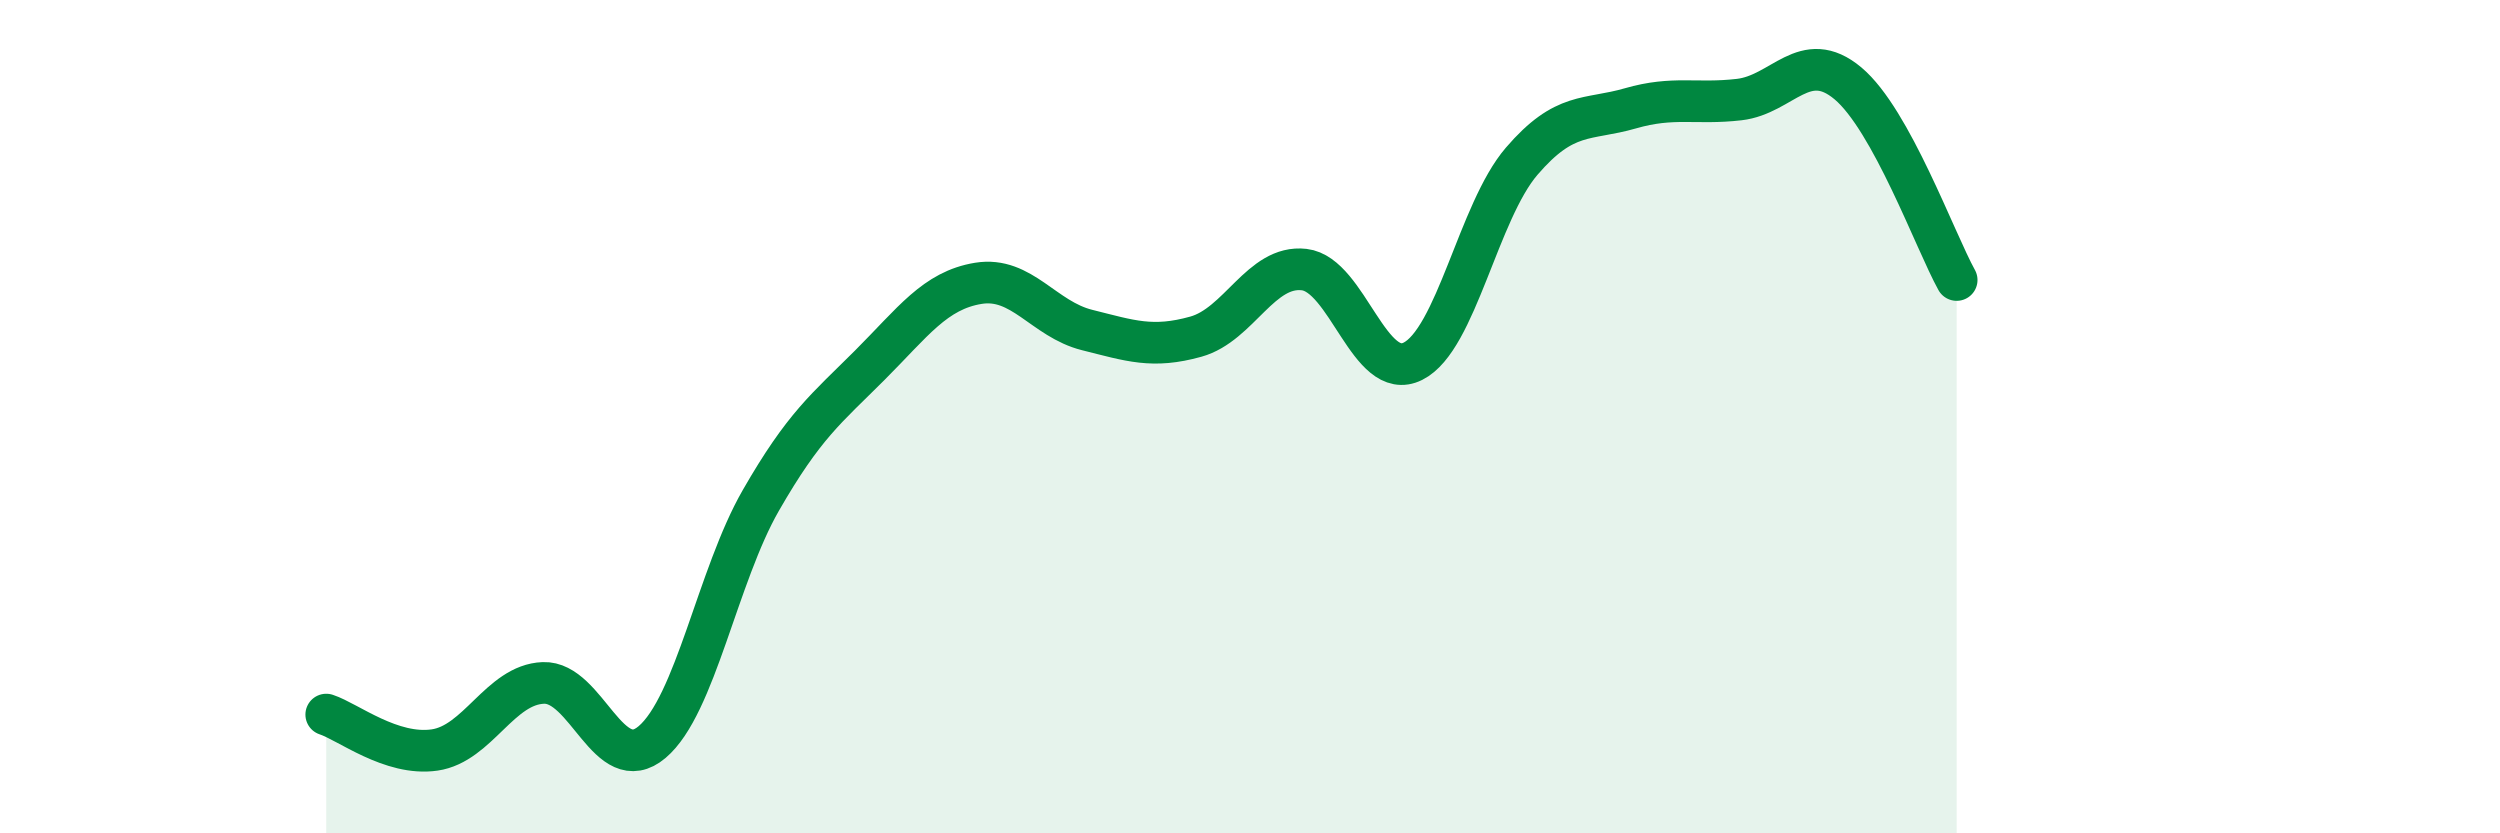
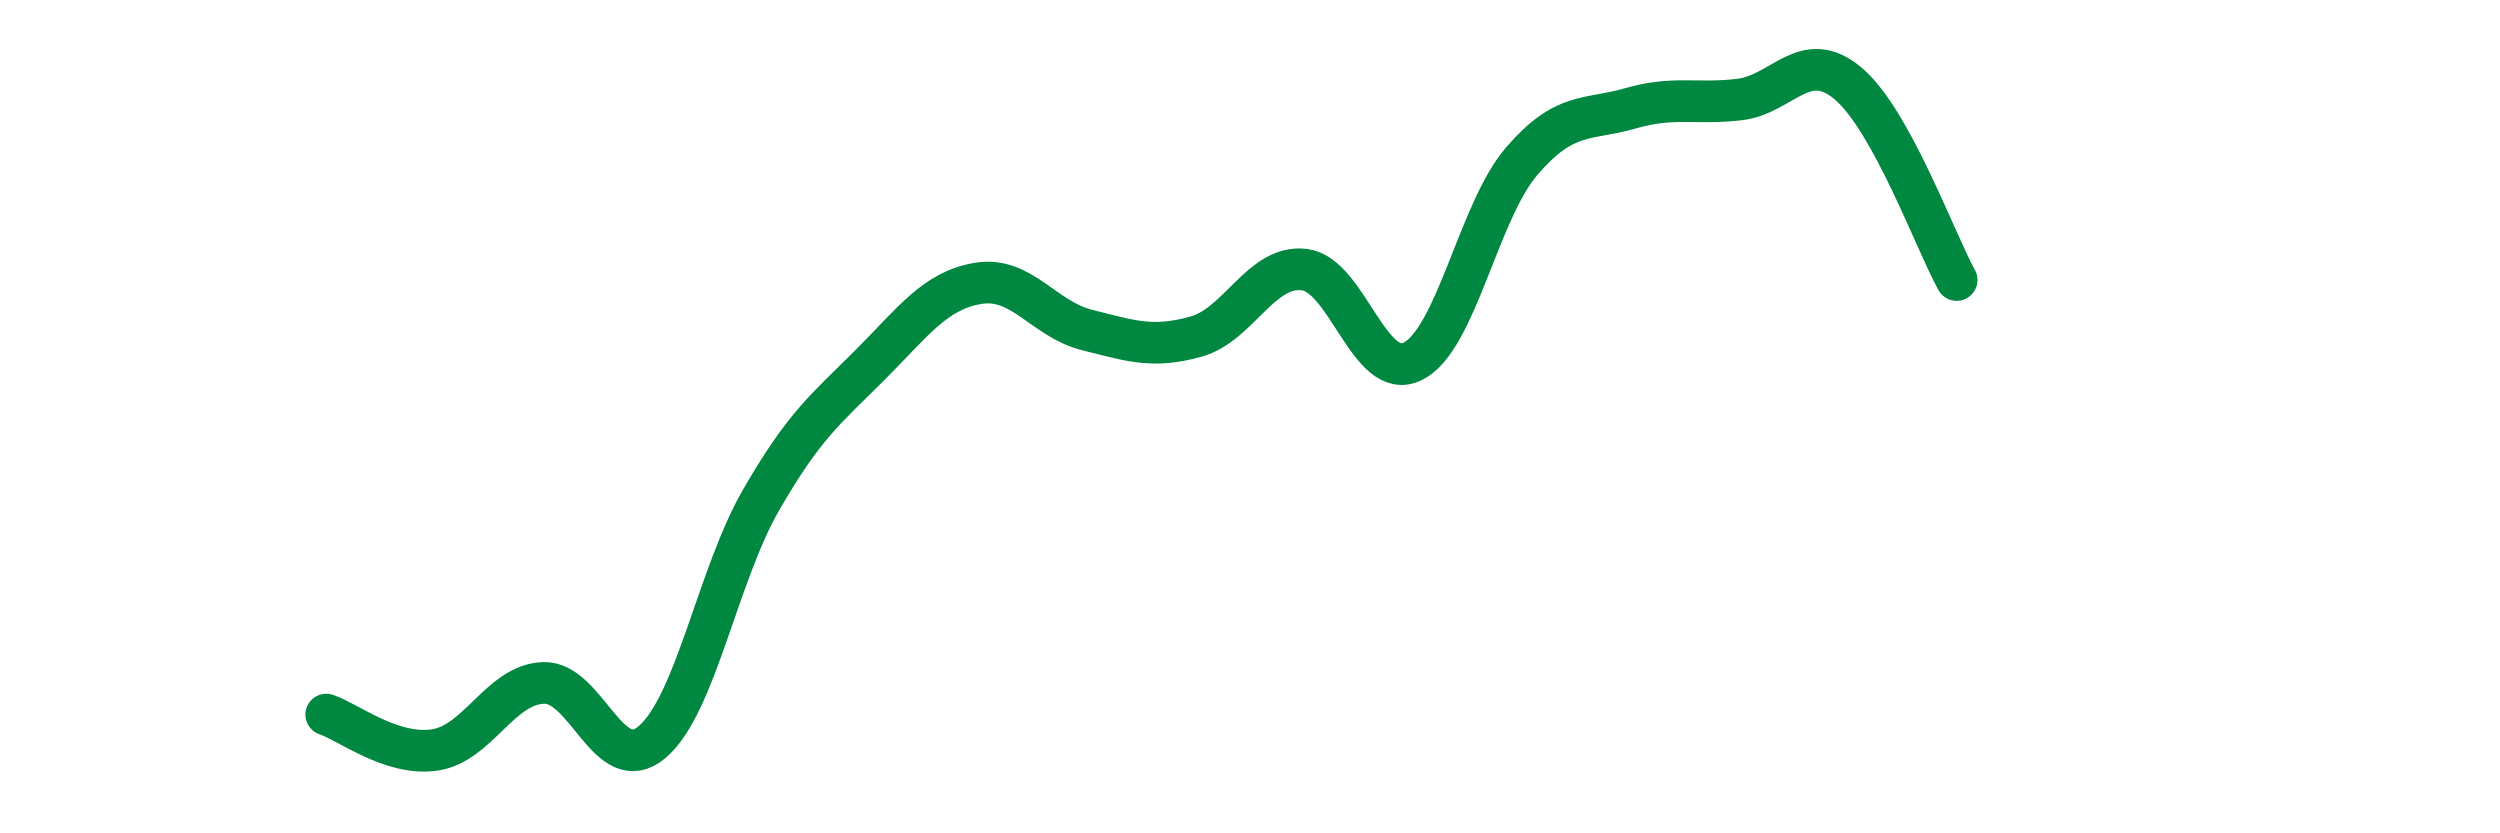
<svg xmlns="http://www.w3.org/2000/svg" width="60" height="20" viewBox="0 0 60 20">
-   <path d="M 7.83,17.15 C 8.35,17.32 9.39,18.15 10.43,18 C 11.47,17.85 12,16.43 13.04,16.39 C 14.08,16.35 14.61,18.69 15.65,17.81 C 16.69,16.93 17.22,13.82 18.26,12.01 C 19.3,10.2 19.83,9.81 20.87,8.77 C 21.91,7.73 22.44,6.97 23.48,6.8 C 24.52,6.63 25.05,7.66 26.09,7.92 C 27.13,8.18 27.66,8.37 28.7,8.08 C 29.74,7.79 30.26,6.35 31.3,6.47 C 32.34,6.59 32.87,9.19 33.91,8.67 C 34.95,8.15 35.48,5.08 36.52,3.87 C 37.56,2.66 38.09,2.9 39.13,2.6 C 40.17,2.3 40.7,2.51 41.74,2.39 C 42.78,2.27 43.31,1.13 44.35,2 C 45.39,2.87 46.44,5.78 46.96,6.72L46.96 20L7.83 20Z" fill="#008740" opacity="0.1" stroke-linecap="round" stroke-linejoin="round" />
  <path d="M 7.83,17.15 C 8.35,17.32 9.39,18.15 10.43,18 C 11.47,17.85 12,16.43 13.04,16.39 C 14.08,16.35 14.61,18.69 15.65,17.81 C 16.69,16.93 17.22,13.82 18.26,12.01 C 19.3,10.2 19.83,9.81 20.87,8.77 C 21.91,7.73 22.44,6.97 23.48,6.8 C 24.52,6.63 25.05,7.66 26.09,7.92 C 27.13,8.18 27.66,8.37 28.7,8.08 C 29.74,7.79 30.26,6.35 31.3,6.47 C 32.34,6.59 32.87,9.19 33.91,8.67 C 34.95,8.15 35.48,5.08 36.52,3.87 C 37.56,2.66 38.09,2.9 39.13,2.6 C 40.17,2.3 40.7,2.51 41.74,2.39 C 42.78,2.27 43.31,1.13 44.35,2 C 45.39,2.87 46.44,5.78 46.96,6.72" stroke="#008740" stroke-width="1" fill="none" stroke-linecap="round" stroke-linejoin="round" />
</svg>